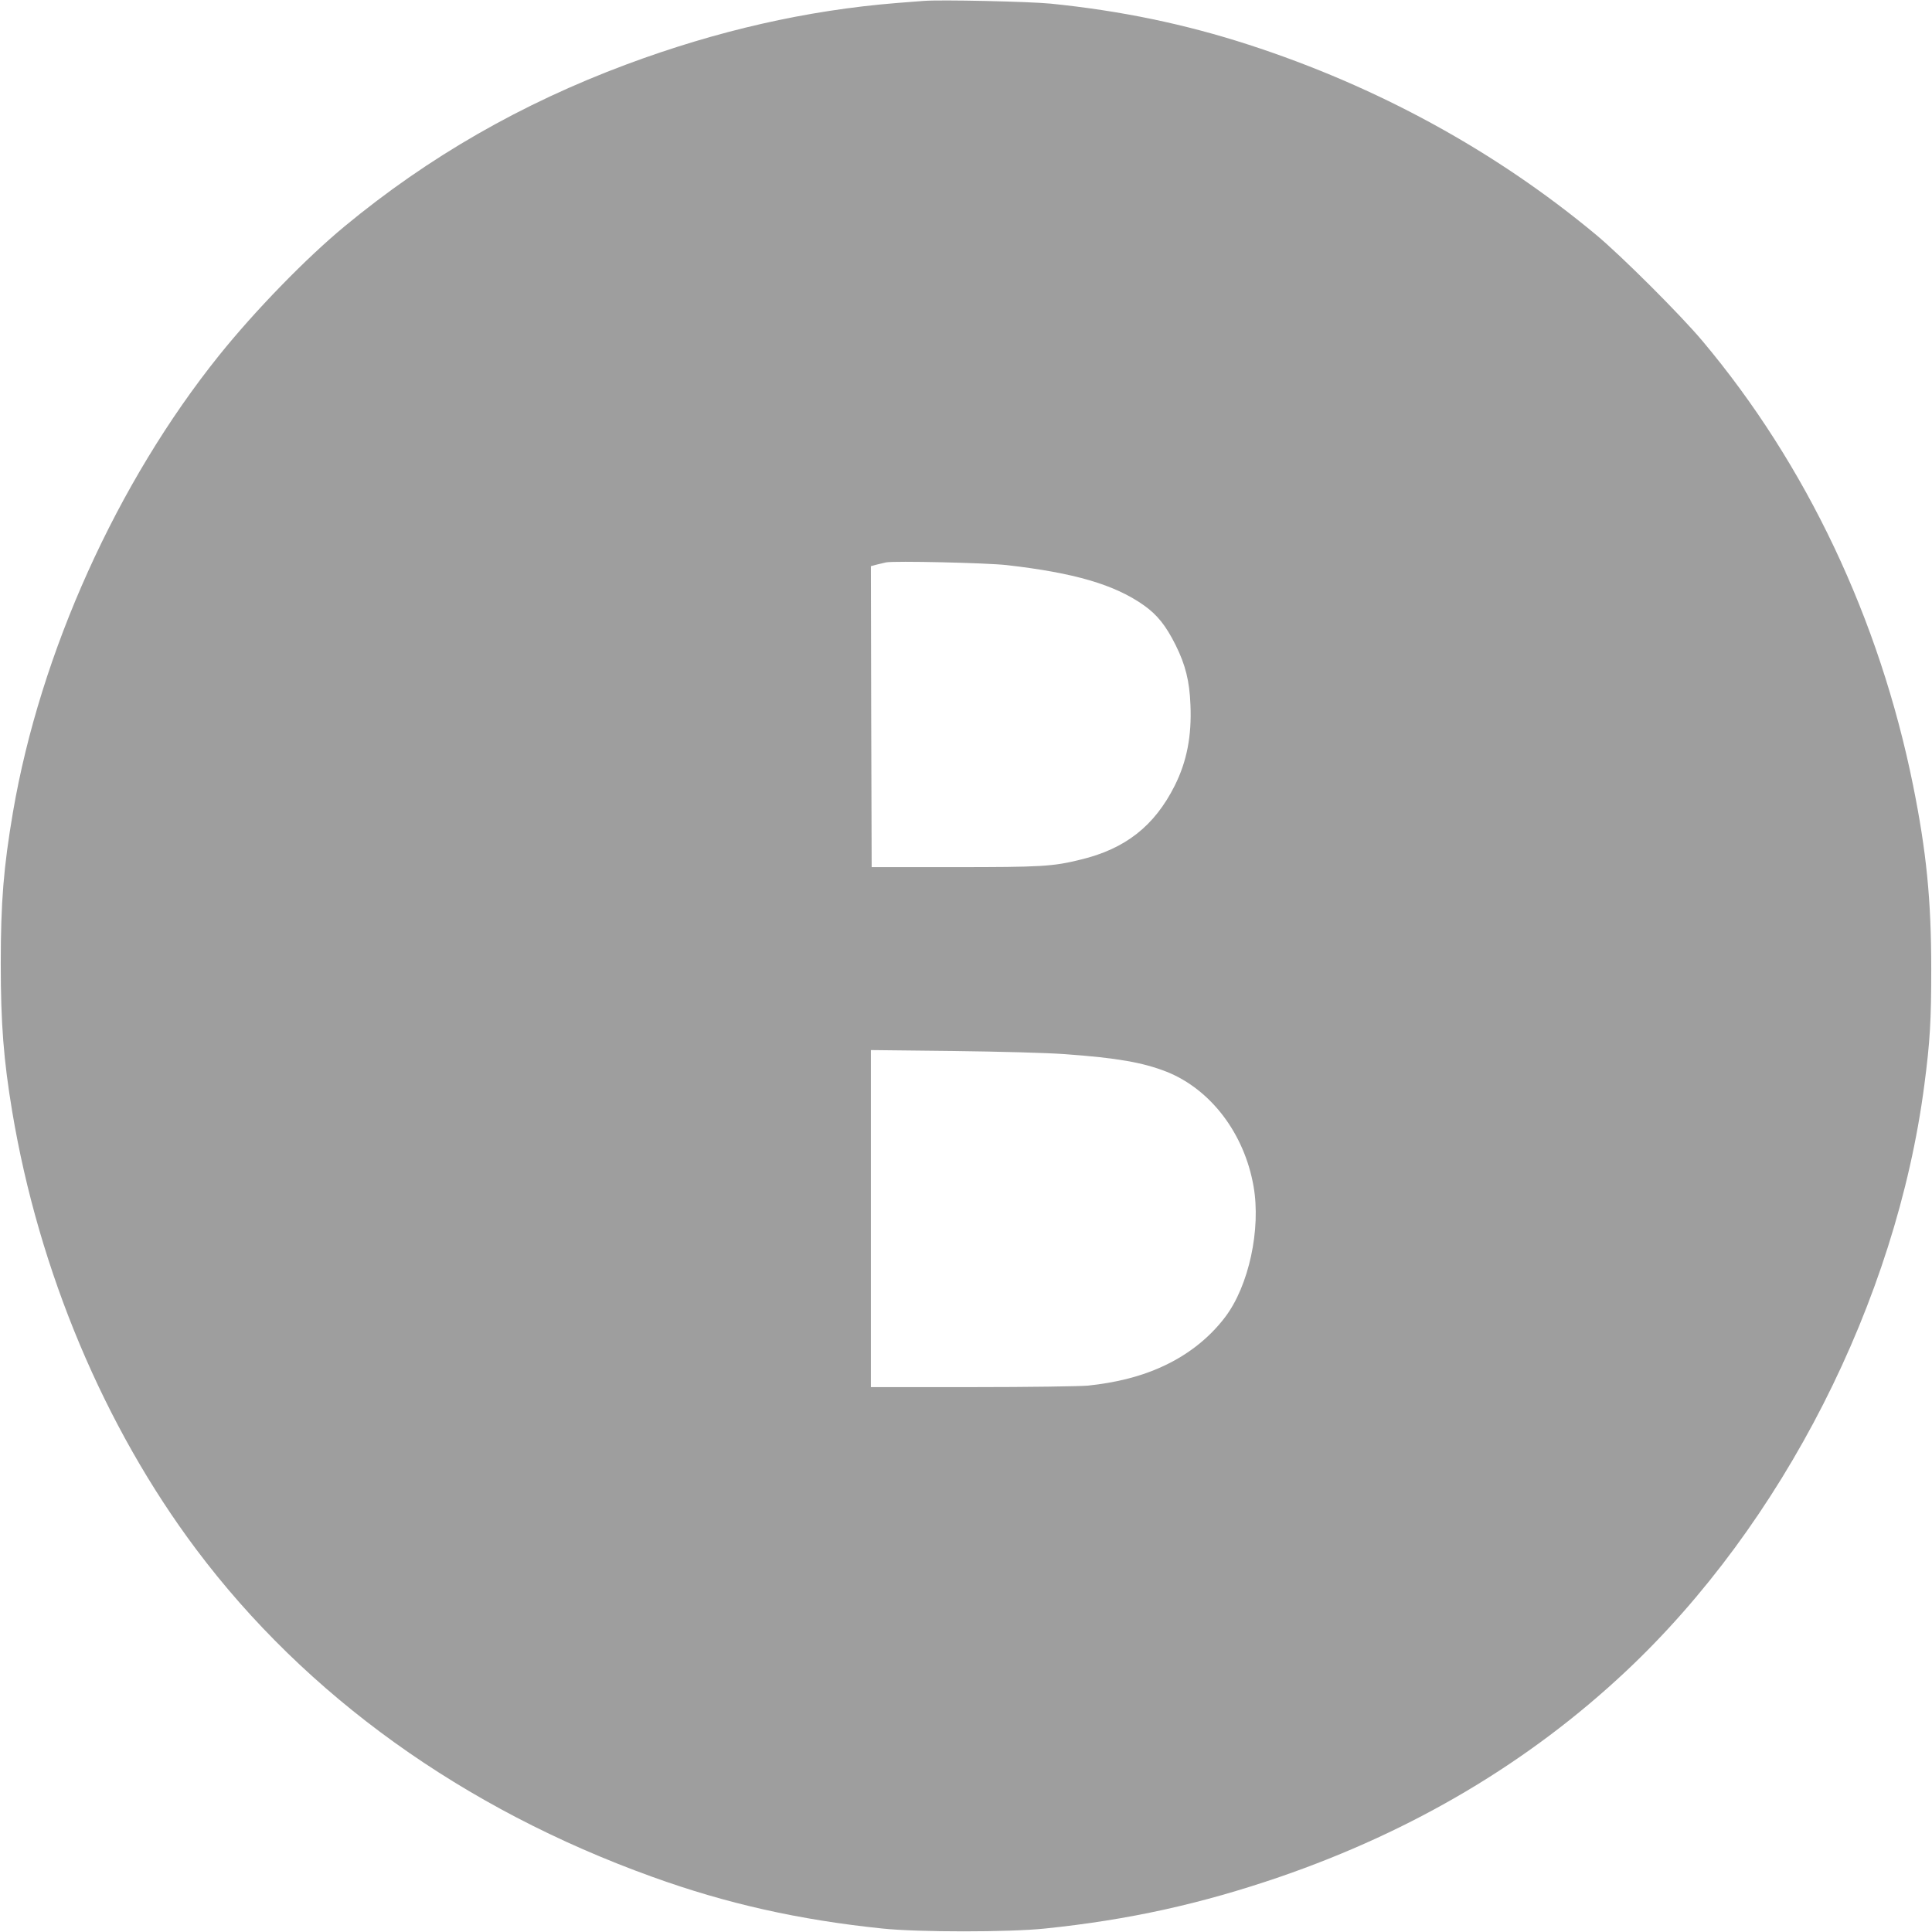
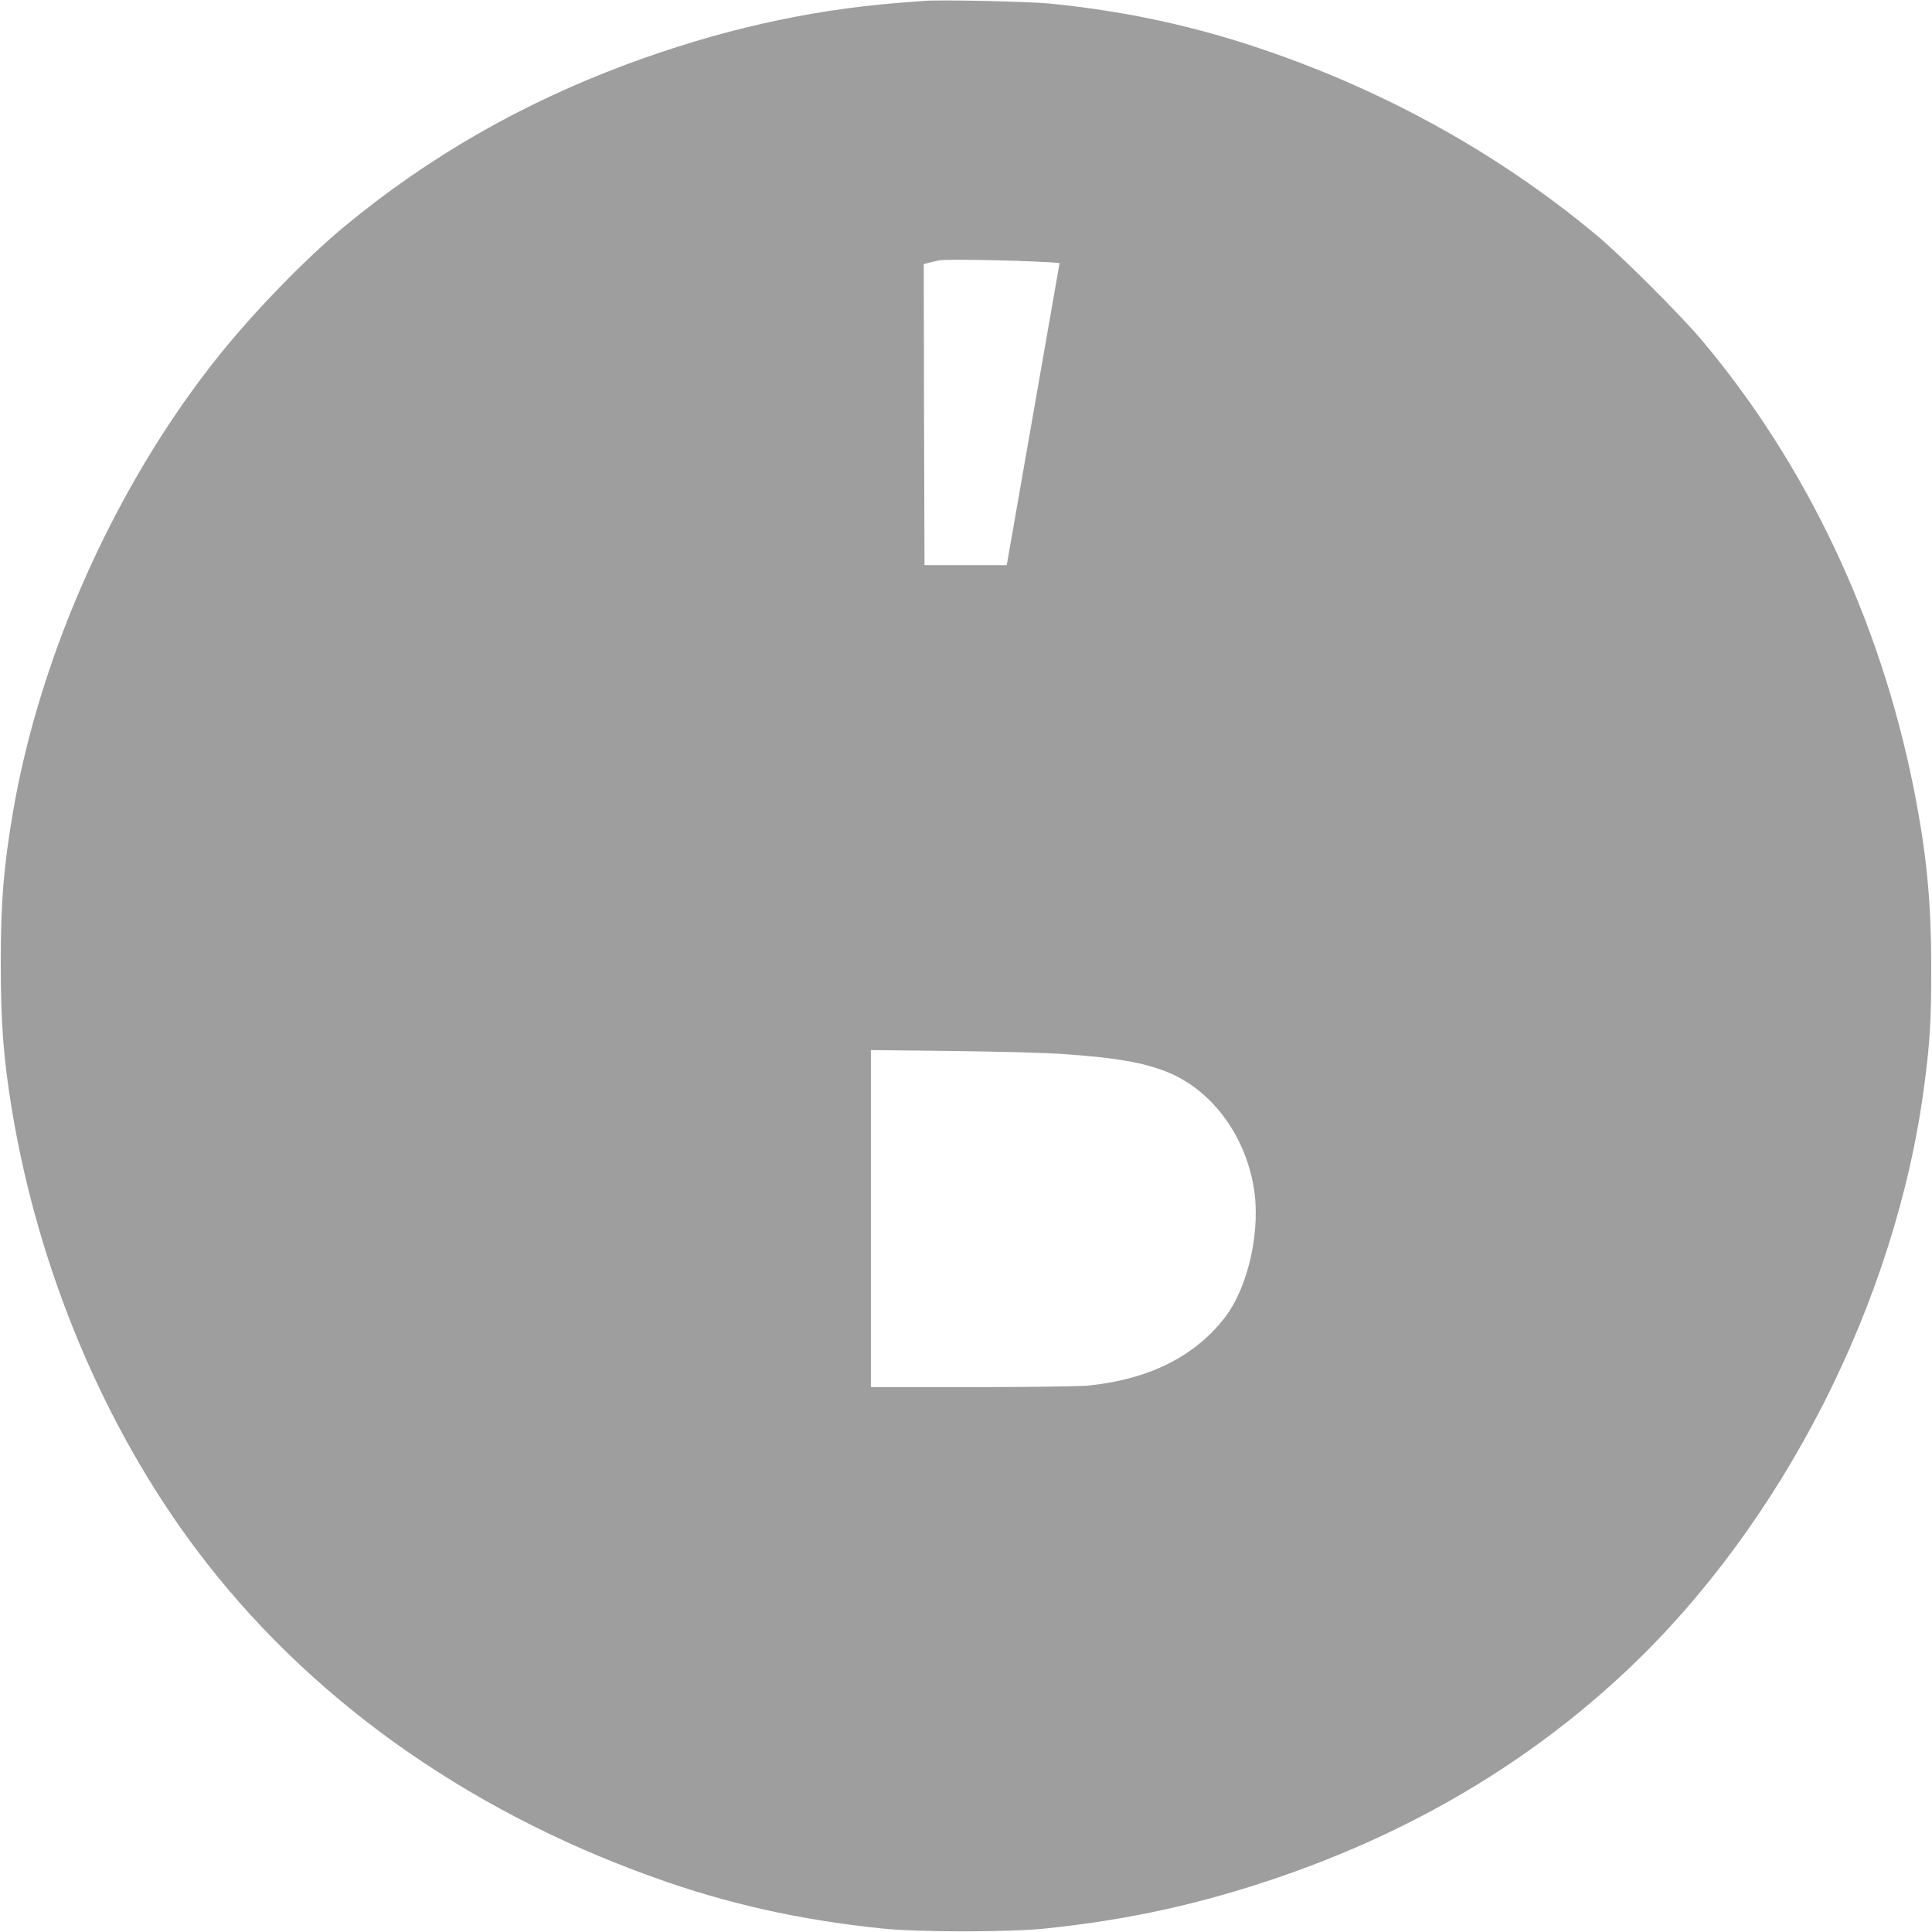
<svg xmlns="http://www.w3.org/2000/svg" version="1.0" width="1280pt" height="1280pt" viewBox="0 0 1280 1280" preserveAspectRatio="xMidYMid meet">
  <g transform="translate(0,1280) scale(0.1,-0.1)" fill="#9e9e9e" stroke="none">
-     <path d="M6120 12794 c-25 -2 -106 -8 -180 -14 -594 -48 -1189 -183 -1790 -407 -697 -260 -1311 -613 -1865 -1071 -257 -212 -597 -562 -833 -856 -677 -843 -1185 -1969 -1366 -3026 -62 -364 -81 -595 -81 -1005 0 -397 19 -638 76 -980 177 -1058 610 -2088 1219 -2900 728 -971 1770 -1719 3020 -2169 492 -178 974 -286 1526 -343 238 -25 840 -25 1078 0 553 57 1033 163 1555 342 886 305 1652 760 2294 1363 1037 974 1789 2451 1976 3882 38 289 46 429 46 770 0 459 -32 778 -120 1215 -223 1105 -708 2127 -1395 2945 -146 174 -538 565 -705 704 -668 556 -1451 984 -2303 1260 -423 137 -847 225 -1312 272 -144 14 -731 27 -840 18z m550 -3738 c447 -51 714 -129 908 -266 89 -63 146 -134 211 -264 65 -131 92 -238 98 -396 9 -206 -24 -375 -104 -535 -134 -267 -327 -419 -623 -490 -185 -46 -261 -50 -840 -50 l-545 0 -3 997 -2 997 37 10 c21 5 49 12 63 15 54 11 668 -3 800 -18z m385 -3240 c347 -25 517 -55 675 -117 292 -117 514 -409 575 -758 50 -284 -31 -660 -188 -867 -110 -145 -259 -260 -439 -338 -132 -58 -289 -97 -469 -116 -52 -5 -392 -10 -766 -10 l-673 0 0 1116 0 1117 538 -6 c319 -4 622 -12 747 -21z" />
+     <path d="M6120 12794 c-25 -2 -106 -8 -180 -14 -594 -48 -1189 -183 -1790 -407 -697 -260 -1311 -613 -1865 -1071 -257 -212 -597 -562 -833 -856 -677 -843 -1185 -1969 -1366 -3026 -62 -364 -81 -595 -81 -1005 0 -397 19 -638 76 -980 177 -1058 610 -2088 1219 -2900 728 -971 1770 -1719 3020 -2169 492 -178 974 -286 1526 -343 238 -25 840 -25 1078 0 553 57 1033 163 1555 342 886 305 1652 760 2294 1363 1037 974 1789 2451 1976 3882 38 289 46 429 46 770 0 459 -32 778 -120 1215 -223 1105 -708 2127 -1395 2945 -146 174 -538 565 -705 704 -668 556 -1451 984 -2303 1260 -423 137 -847 225 -1312 272 -144 14 -731 27 -840 18z m550 -3738 l-545 0 -3 997 -2 997 37 10 c21 5 49 12 63 15 54 11 668 -3 800 -18z m385 -3240 c347 -25 517 -55 675 -117 292 -117 514 -409 575 -758 50 -284 -31 -660 -188 -867 -110 -145 -259 -260 -439 -338 -132 -58 -289 -97 -469 -116 -52 -5 -392 -10 -766 -10 l-673 0 0 1116 0 1117 538 -6 c319 -4 622 -12 747 -21z" />
  </g>
</svg>